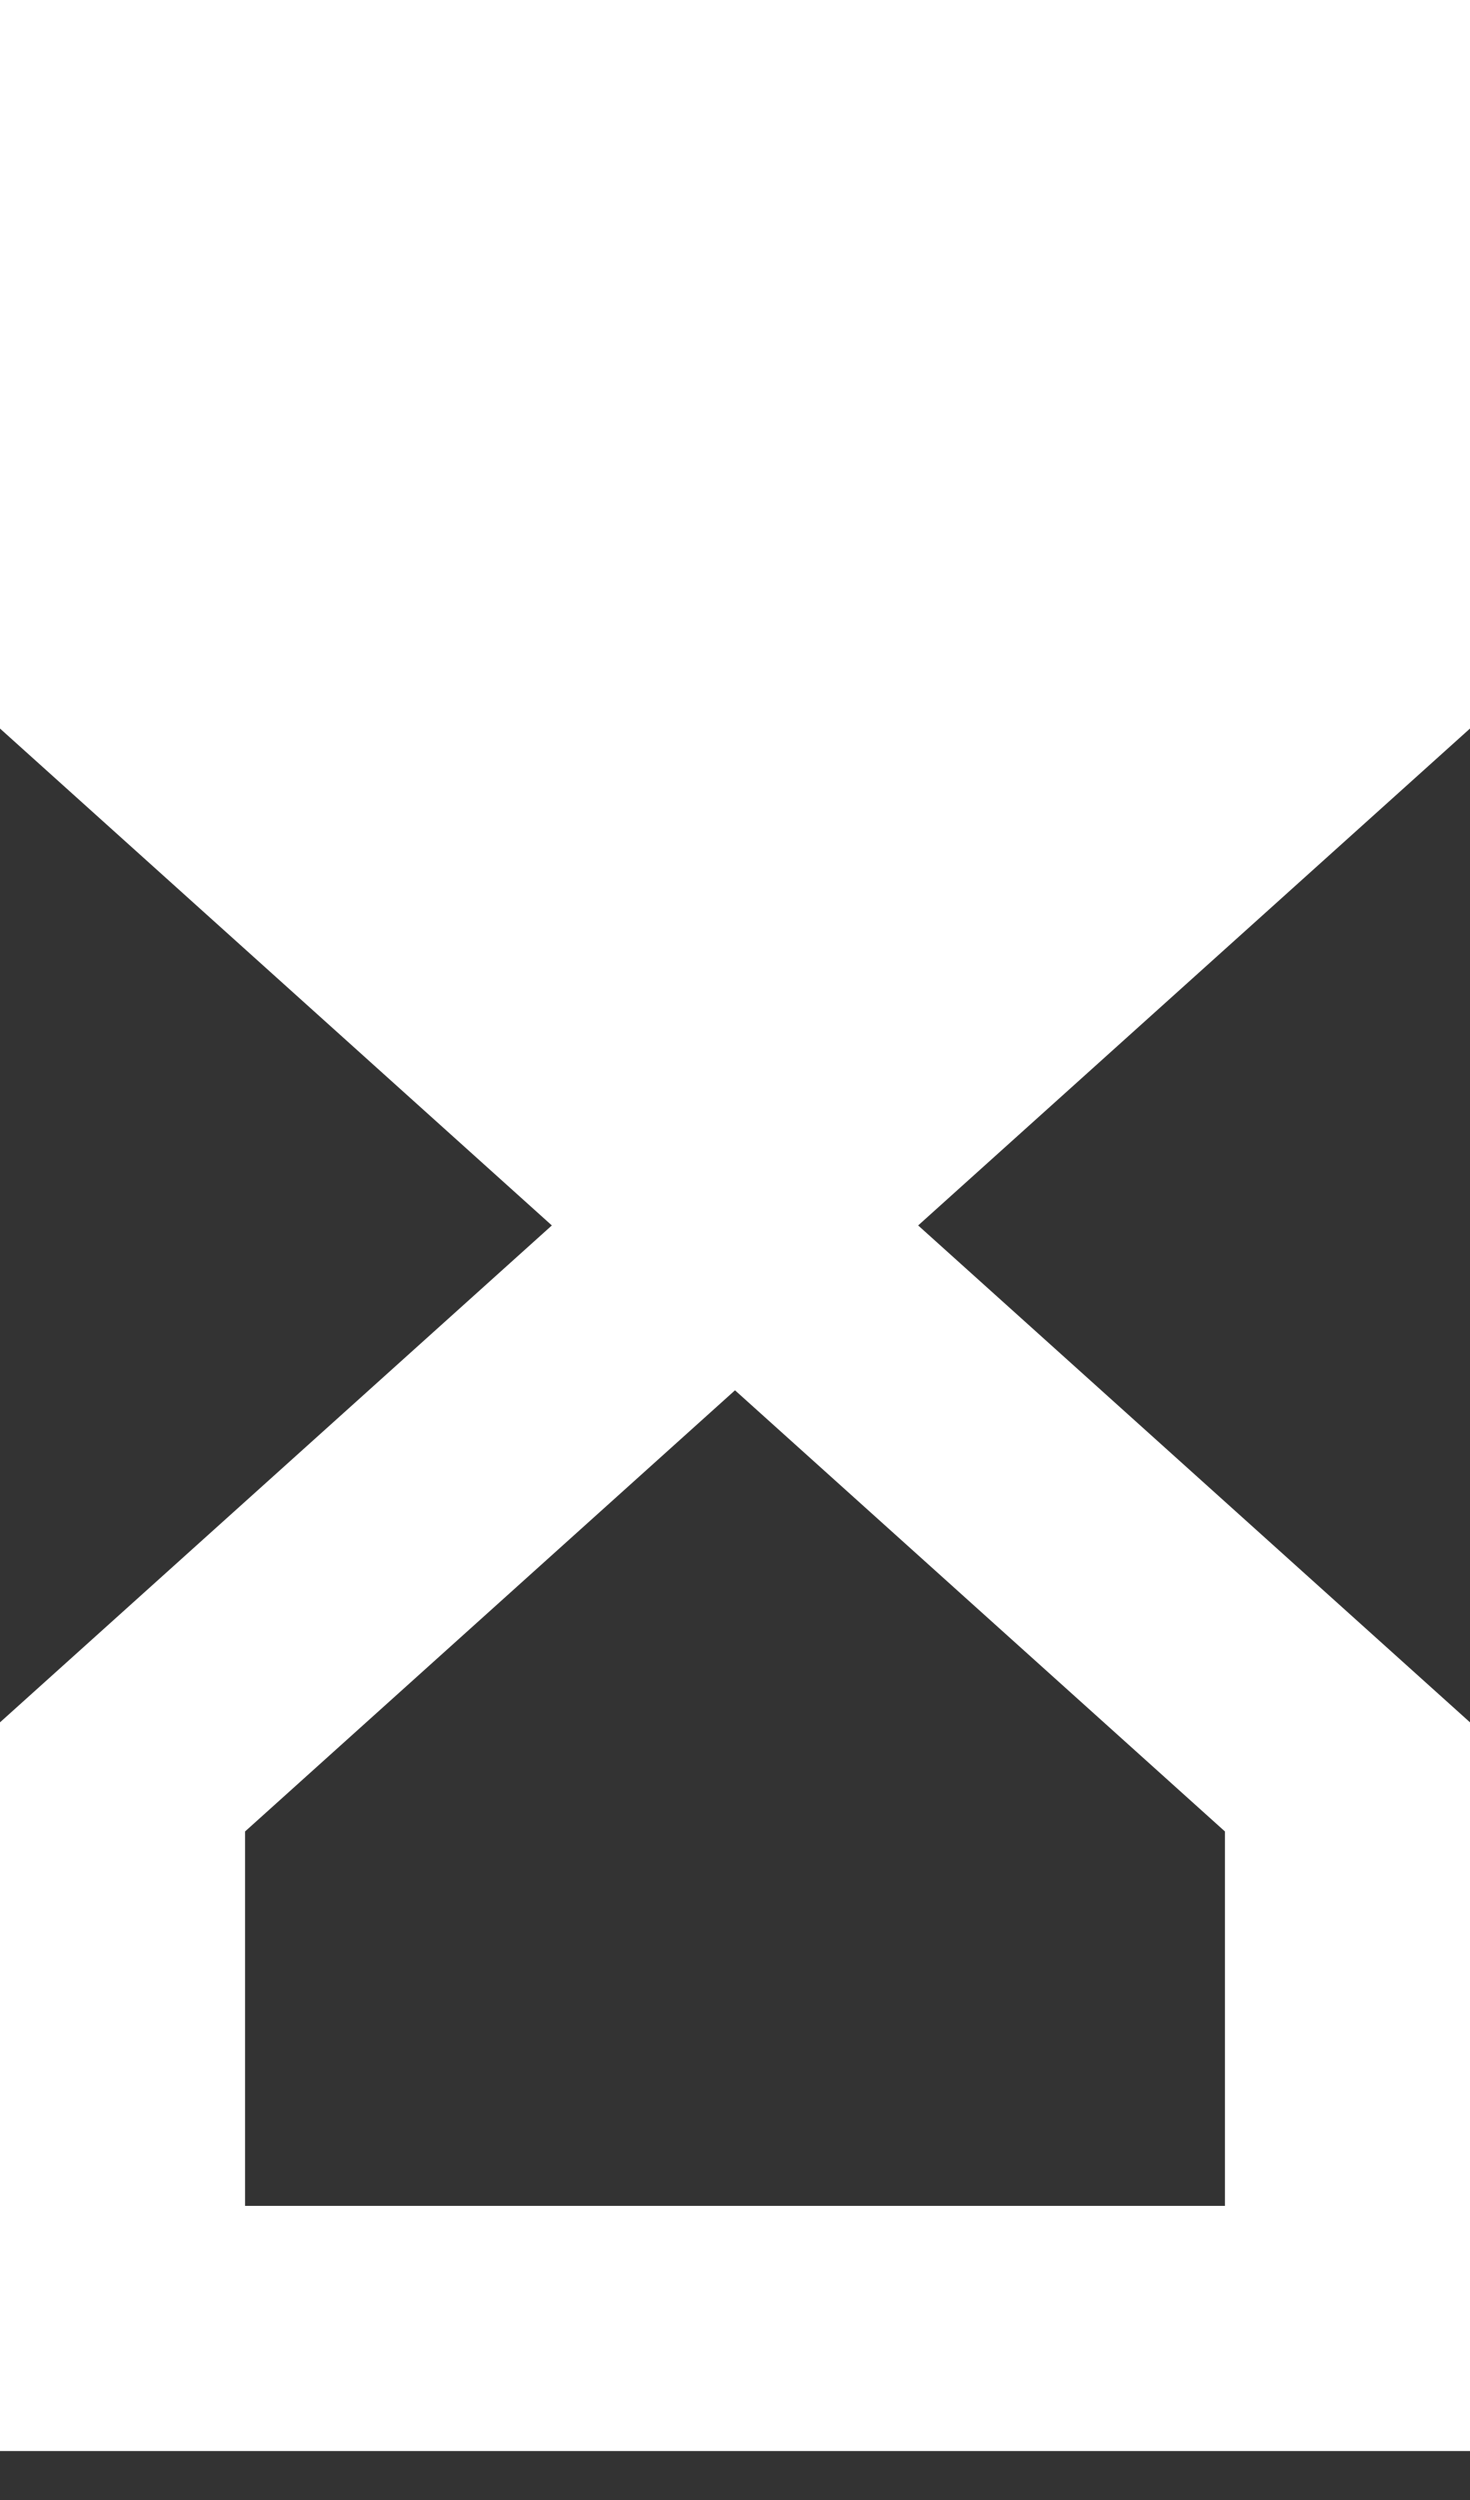
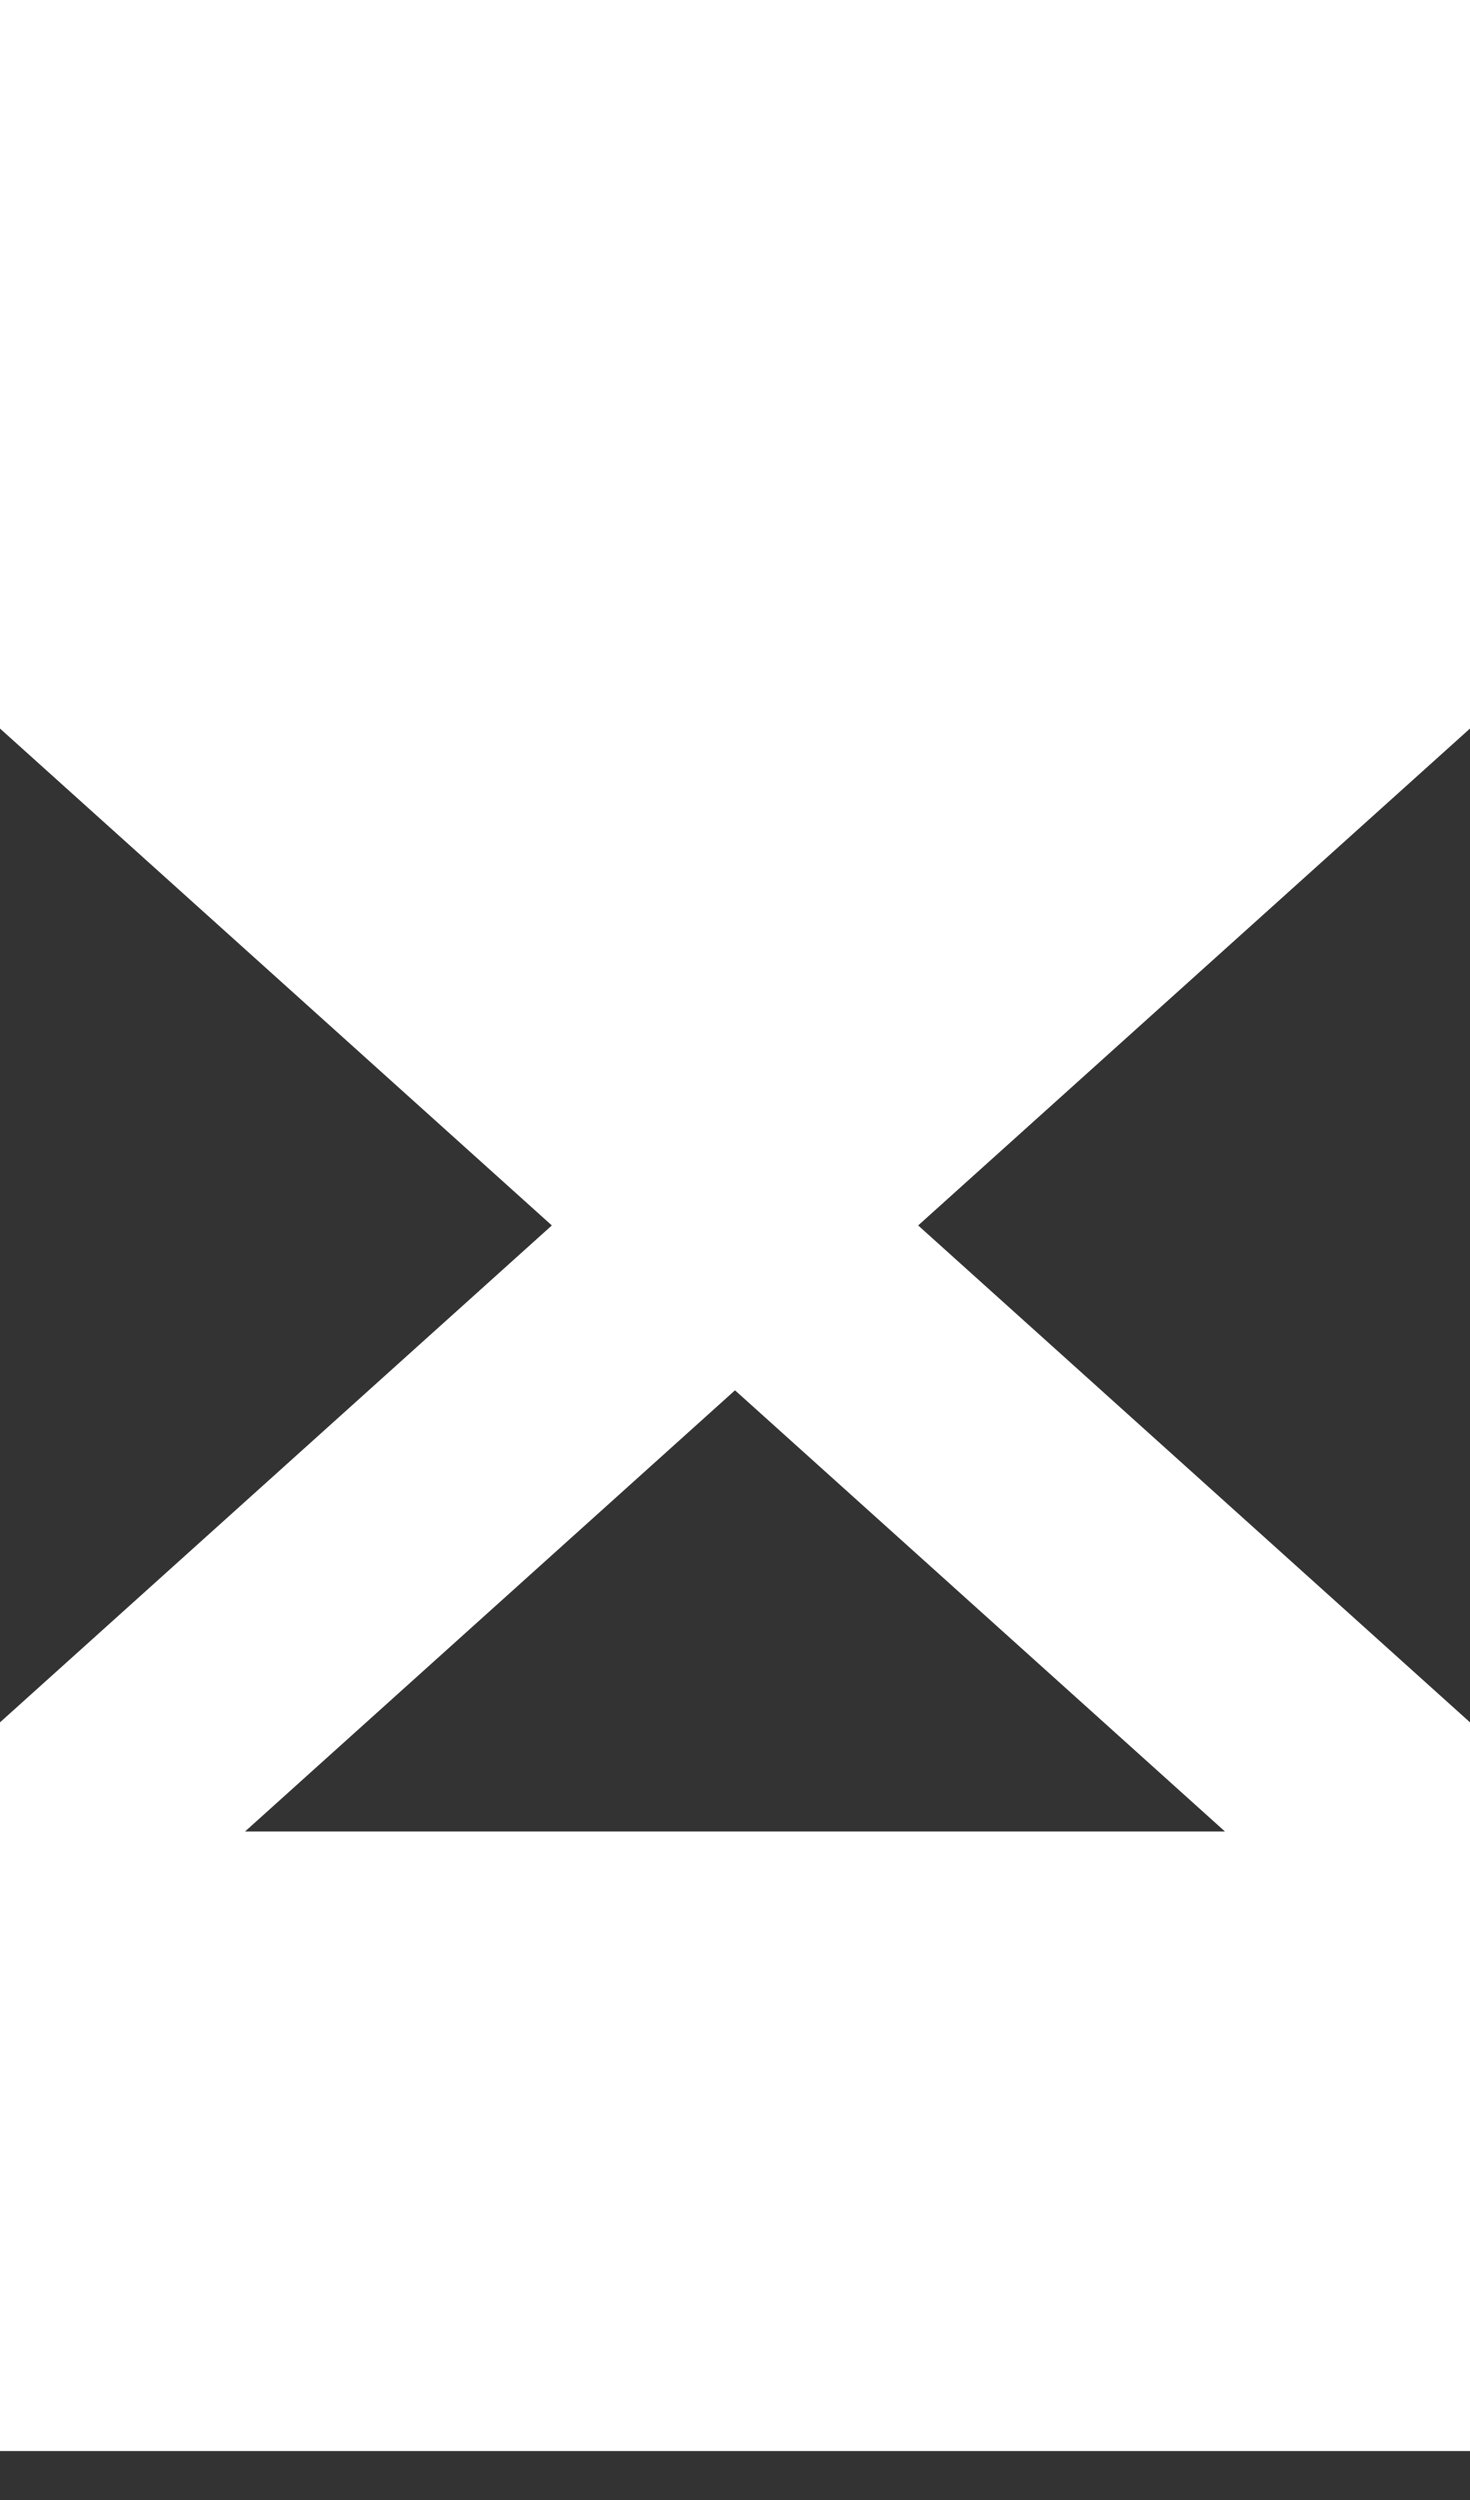
<svg xmlns="http://www.w3.org/2000/svg" width="10" height="17" viewBox="0 0 10 17" fill="none">
  <rect x="0" y="0" width="10" height="17" fill="#333333" stroke="none" />
-   <path fill-rule="evenodd" clip-rule="evenodd" d="M0 16.667H10V11.712L6.246 8.333L10 4.954V0H0V4.954L3.754 8.333L0 11.712V16.667ZM1.667 12.454L5 9.454L8.333 12.454V15H1.667V12.454Z" fill="white" />
+   <path fill-rule="evenodd" clip-rule="evenodd" d="M0 16.667H10V11.712L6.246 8.333L10 4.954V0H0V4.954L3.754 8.333L0 11.712V16.667ZM1.667 12.454L5 9.454L8.333 12.454V15V12.454Z" fill="white" />
</svg>